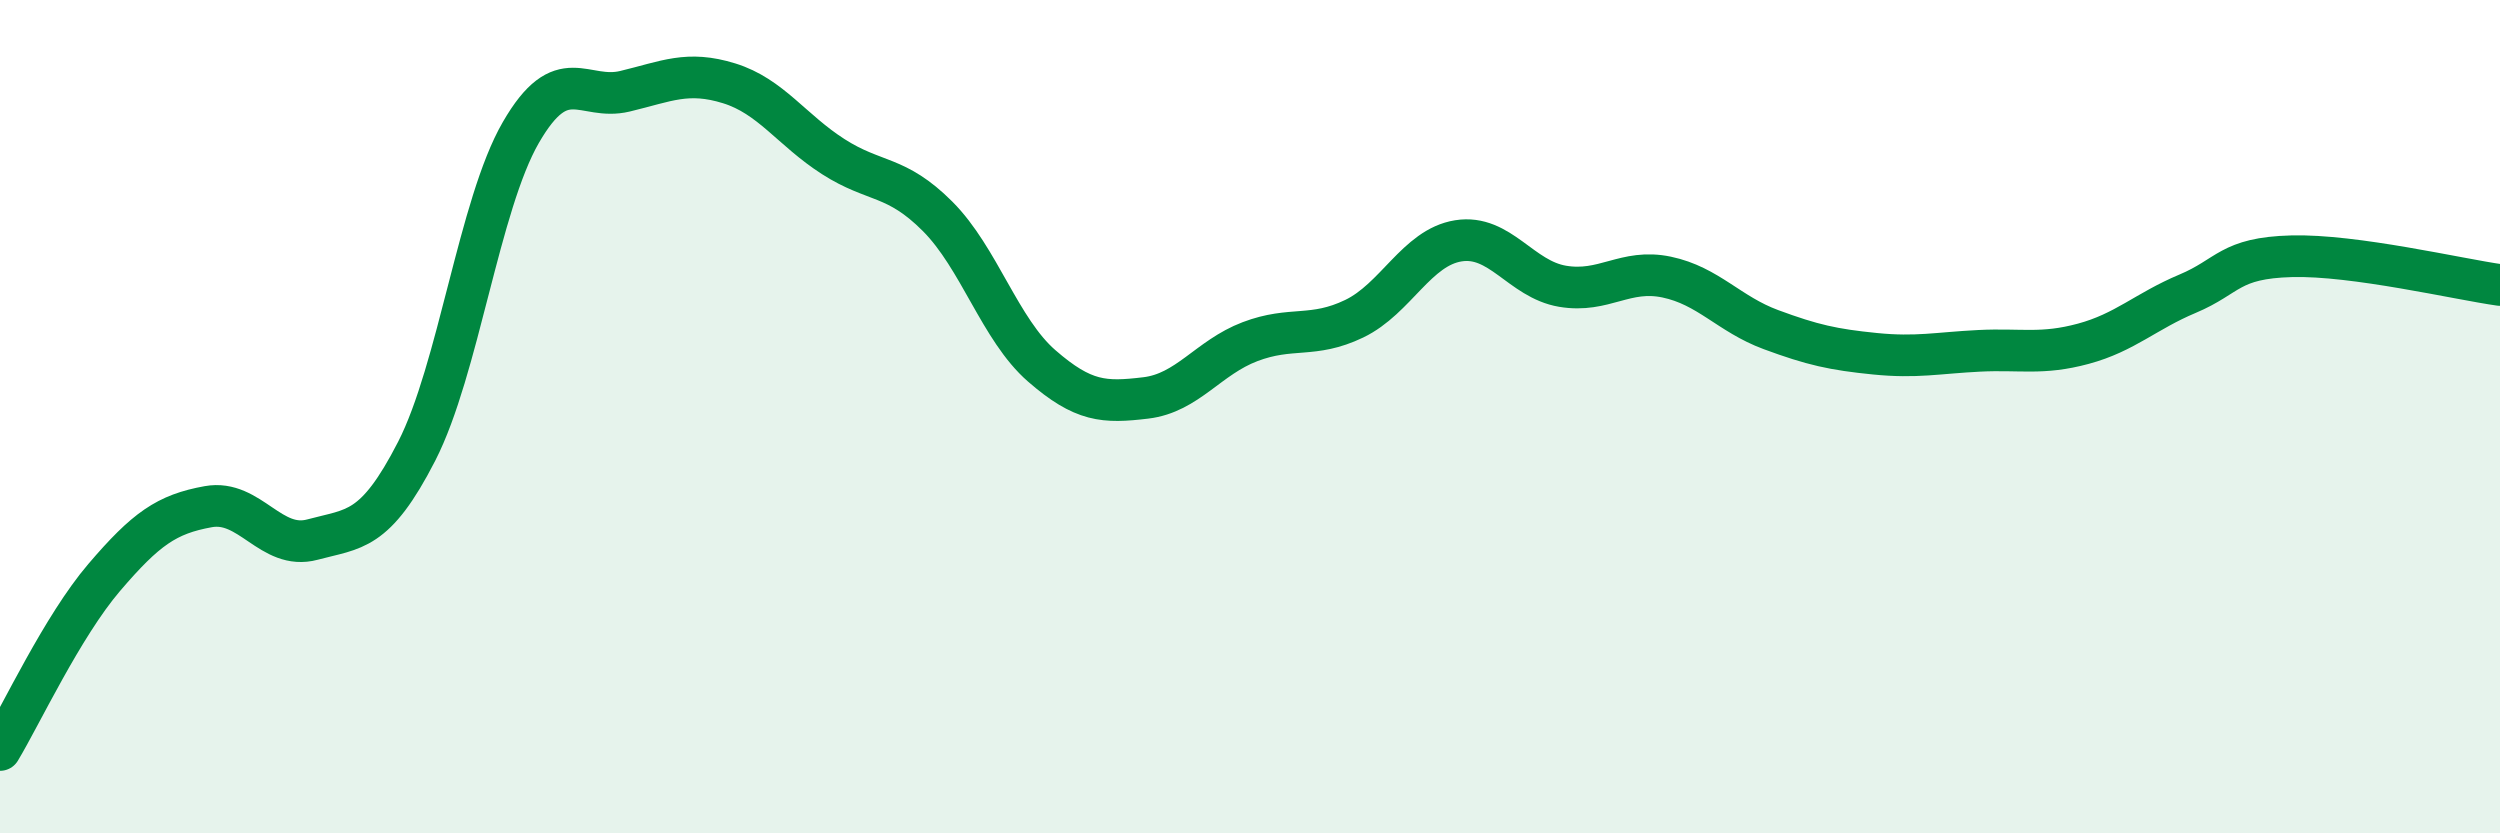
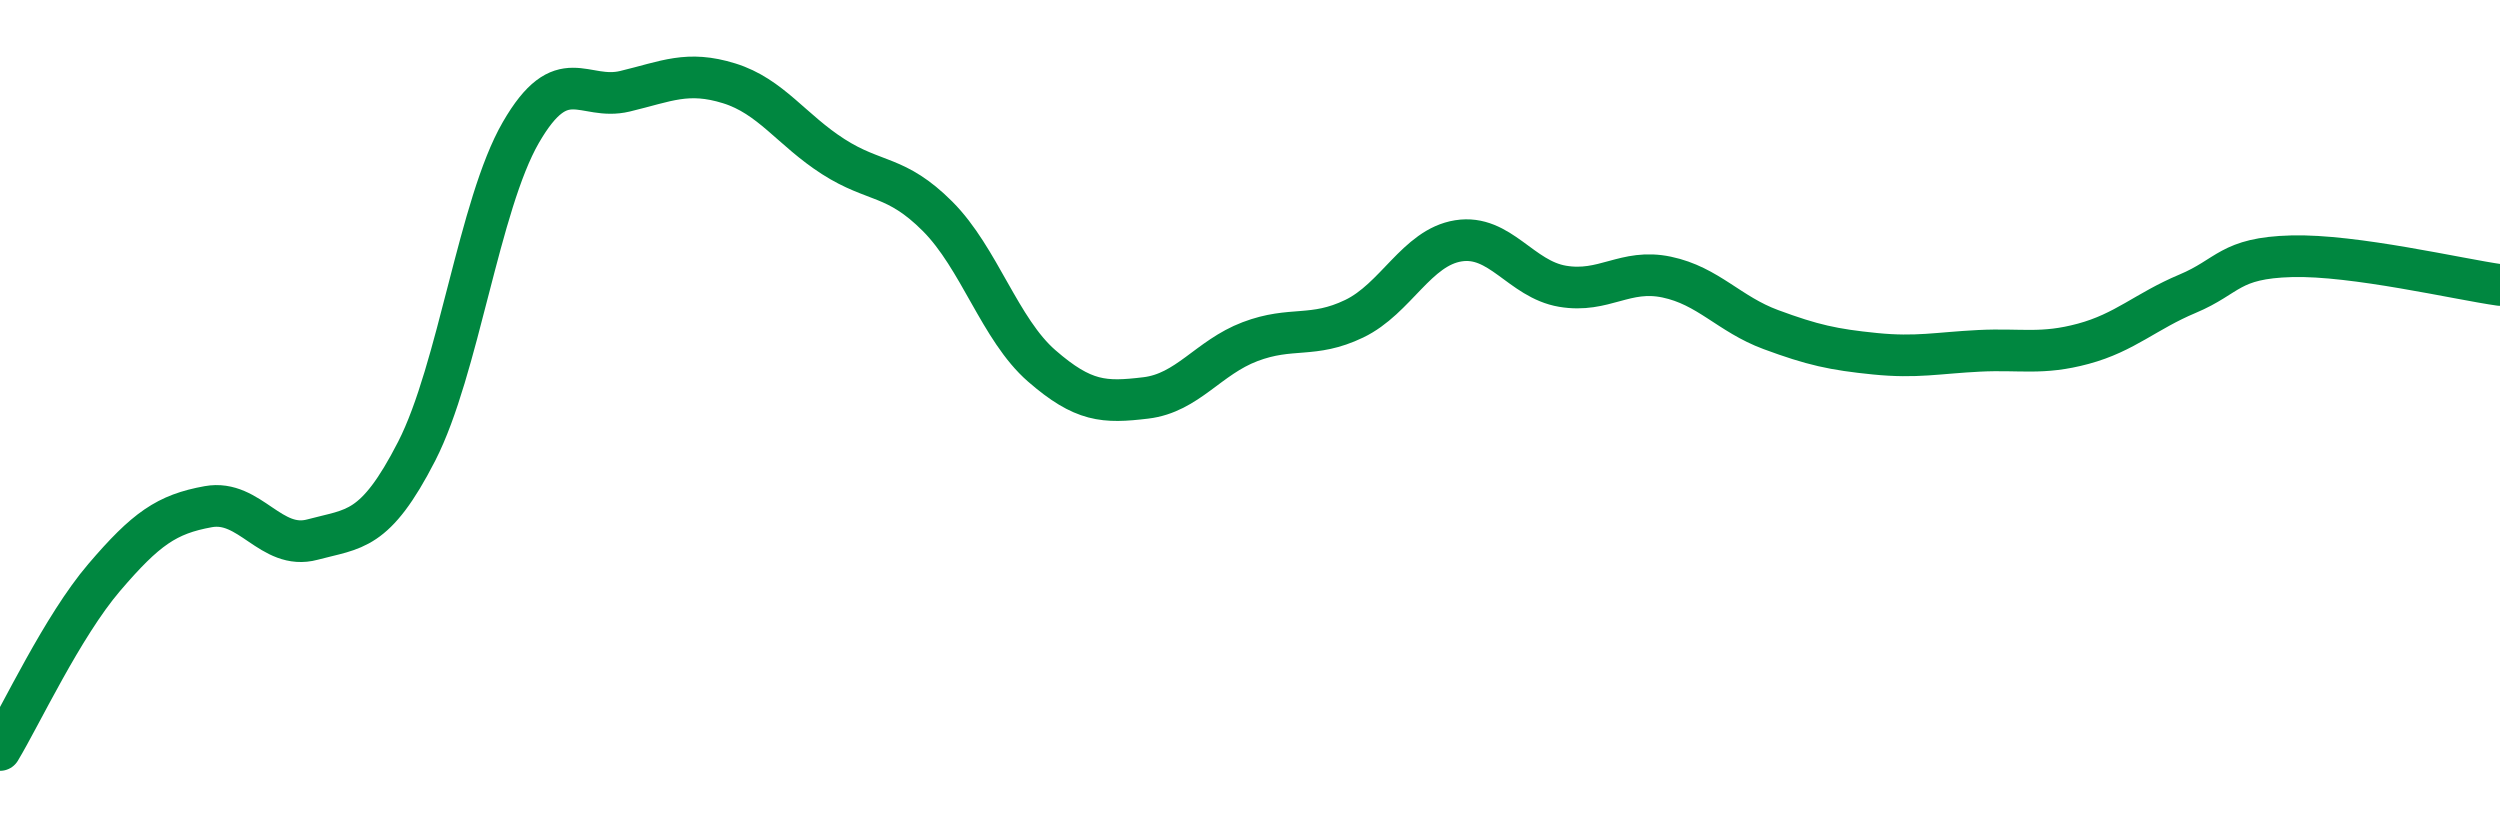
<svg xmlns="http://www.w3.org/2000/svg" width="60" height="20" viewBox="0 0 60 20">
-   <path d="M 0,18 C 0.5,17.17 1.5,15.03 2.5,13.86 C 3.5,12.69 4,12.34 5,12.16 C 6,11.98 6.5,13.22 7.5,12.95 C 8.5,12.68 9,12.78 10,10.83 C 11,8.88 11.5,4.91 12.5,3.18 C 13.5,1.45 14,2.43 15,2.19 C 16,1.95 16.5,1.69 17.5,2 C 18.5,2.31 19,3.12 20,3.76 C 21,4.4 21.5,4.19 22.5,5.19 C 23.5,6.19 24,7.91 25,8.78 C 26,9.65 26.5,9.67 27.5,9.55 C 28.5,9.43 29,8.58 30,8.2 C 31,7.82 31.5,8.13 32.5,7.65 C 33.5,7.17 34,5.94 35,5.78 C 36,5.62 36.5,6.7 37.5,6.87 C 38.5,7.04 39,6.44 40,6.65 C 41,6.86 41.5,7.54 42.5,7.91 C 43.5,8.28 44,8.39 45,8.49 C 46,8.59 46.5,8.47 47.5,8.42 C 48.5,8.37 49,8.52 50,8.25 C 51,7.98 51.5,7.47 52.5,7.05 C 53.5,6.63 53.5,6.19 55,6.15 C 56.5,6.11 59,6.7 60,6.84L60 20L0 20Z" fill="#008740" opacity="0.1" stroke-linecap="round" stroke-linejoin="round" />
  <path d="M 0,18 C 0.5,17.17 1.5,15.03 2.5,13.86 C 3.5,12.69 4,12.34 5,12.16 C 6,11.98 6.5,13.22 7.5,12.95 C 8.5,12.68 9,12.78 10,10.83 C 11,8.88 11.5,4.91 12.5,3.18 C 13.5,1.45 14,2.43 15,2.19 C 16,1.95 16.5,1.69 17.5,2 C 18.5,2.31 19,3.12 20,3.76 C 21,4.4 21.5,4.19 22.5,5.19 C 23.5,6.19 24,7.91 25,8.78 C 26,9.65 26.5,9.67 27.5,9.55 C 28.5,9.43 29,8.58 30,8.2 C 31,7.82 31.5,8.13 32.5,7.65 C 33.5,7.17 34,5.94 35,5.78 C 36,5.62 36.5,6.7 37.5,6.87 C 38.5,7.04 39,6.44 40,6.65 C 41,6.86 41.5,7.54 42.5,7.91 C 43.5,8.28 44,8.39 45,8.49 C 46,8.59 46.5,8.47 47.5,8.42 C 48.5,8.37 49,8.52 50,8.25 C 51,7.98 51.5,7.47 52.5,7.05 C 53.5,6.63 53.5,6.19 55,6.15 C 56.5,6.11 59,6.7 60,6.84" stroke="#008740" stroke-width="1" fill="none" stroke-linecap="round" stroke-linejoin="round" />
</svg>